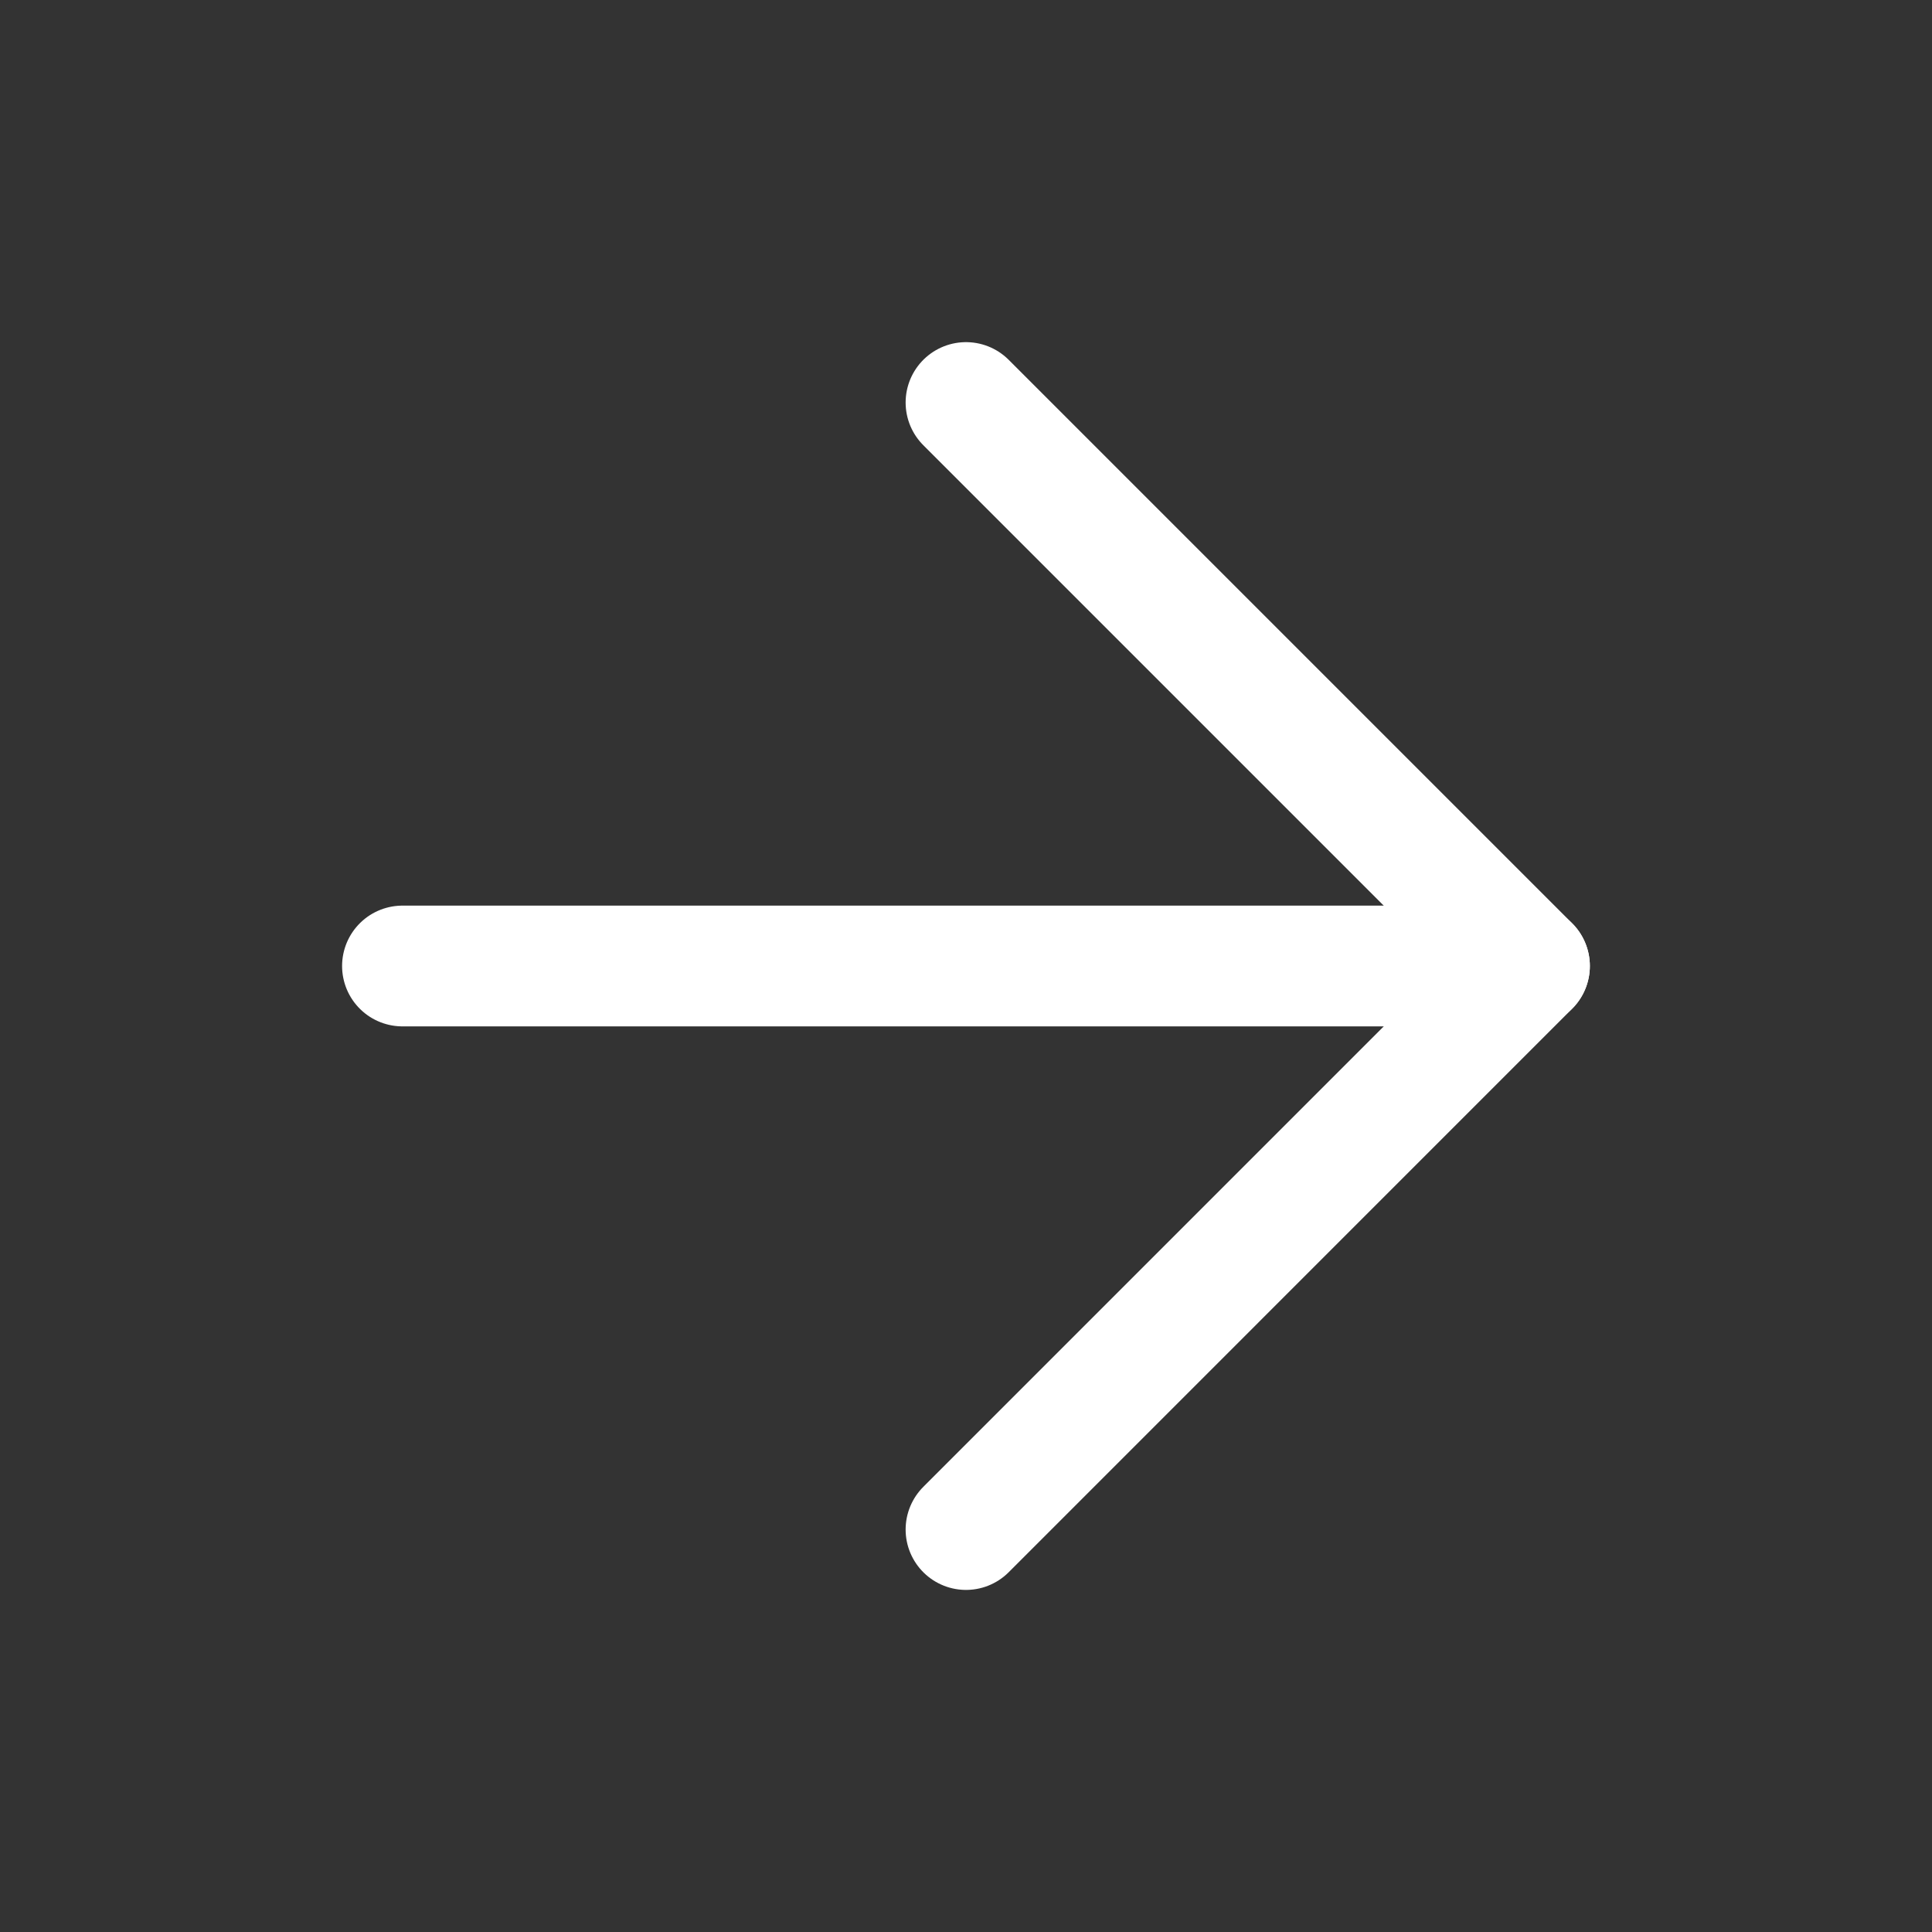
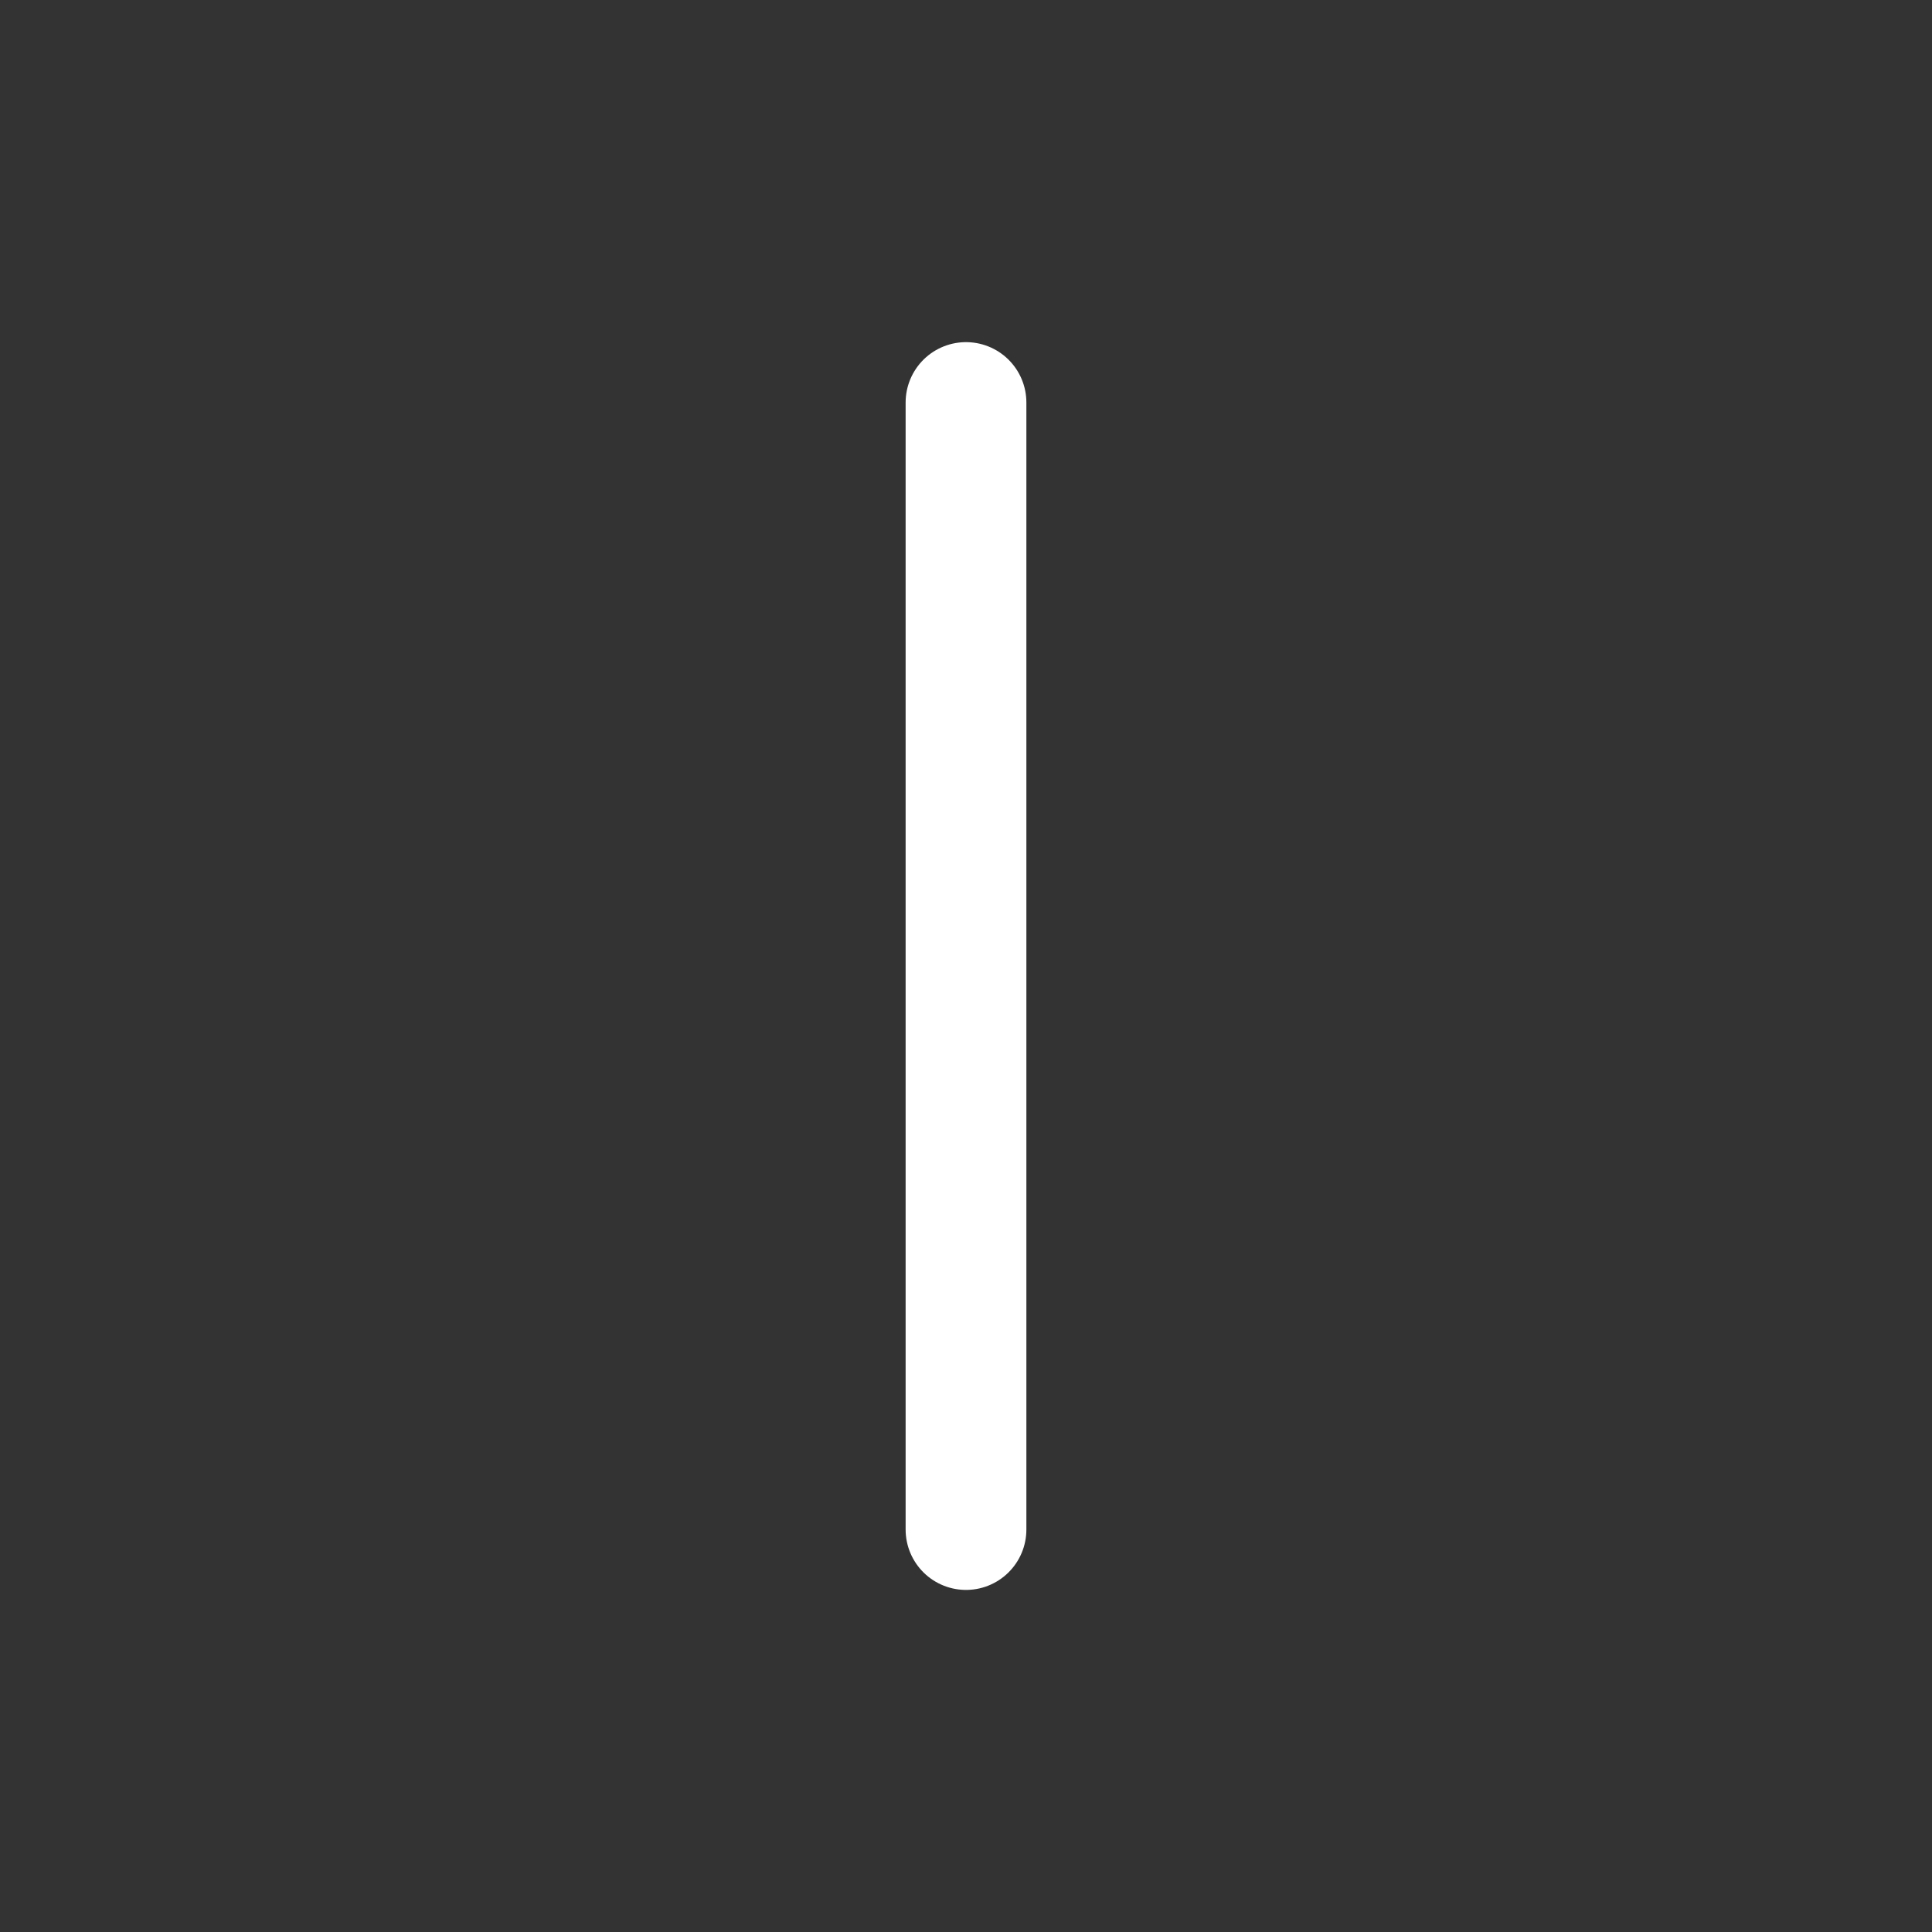
<svg xmlns="http://www.w3.org/2000/svg" width="32" height="32" viewBox="0 0 32 32" fill="none">
  <rect x="0" y="0" width="32" height="32" fill="#333333" stroke="none" />
  <g id="Arrow icn">
-     <path id="Vector" d="M6.666 16H25.333" stroke="white" stroke-width="2" stroke-linecap="round" stroke-linejoin="round" />
-     <path id="Vector_2" d="M16 6.667L25.333 16L16 25.334" stroke="white" stroke-width="2" stroke-linecap="round" stroke-linejoin="round" />
+     <path id="Vector_2" d="M16 6.667L16 25.334" stroke="white" stroke-width="2" stroke-linecap="round" stroke-linejoin="round" />
  </g>
</svg>